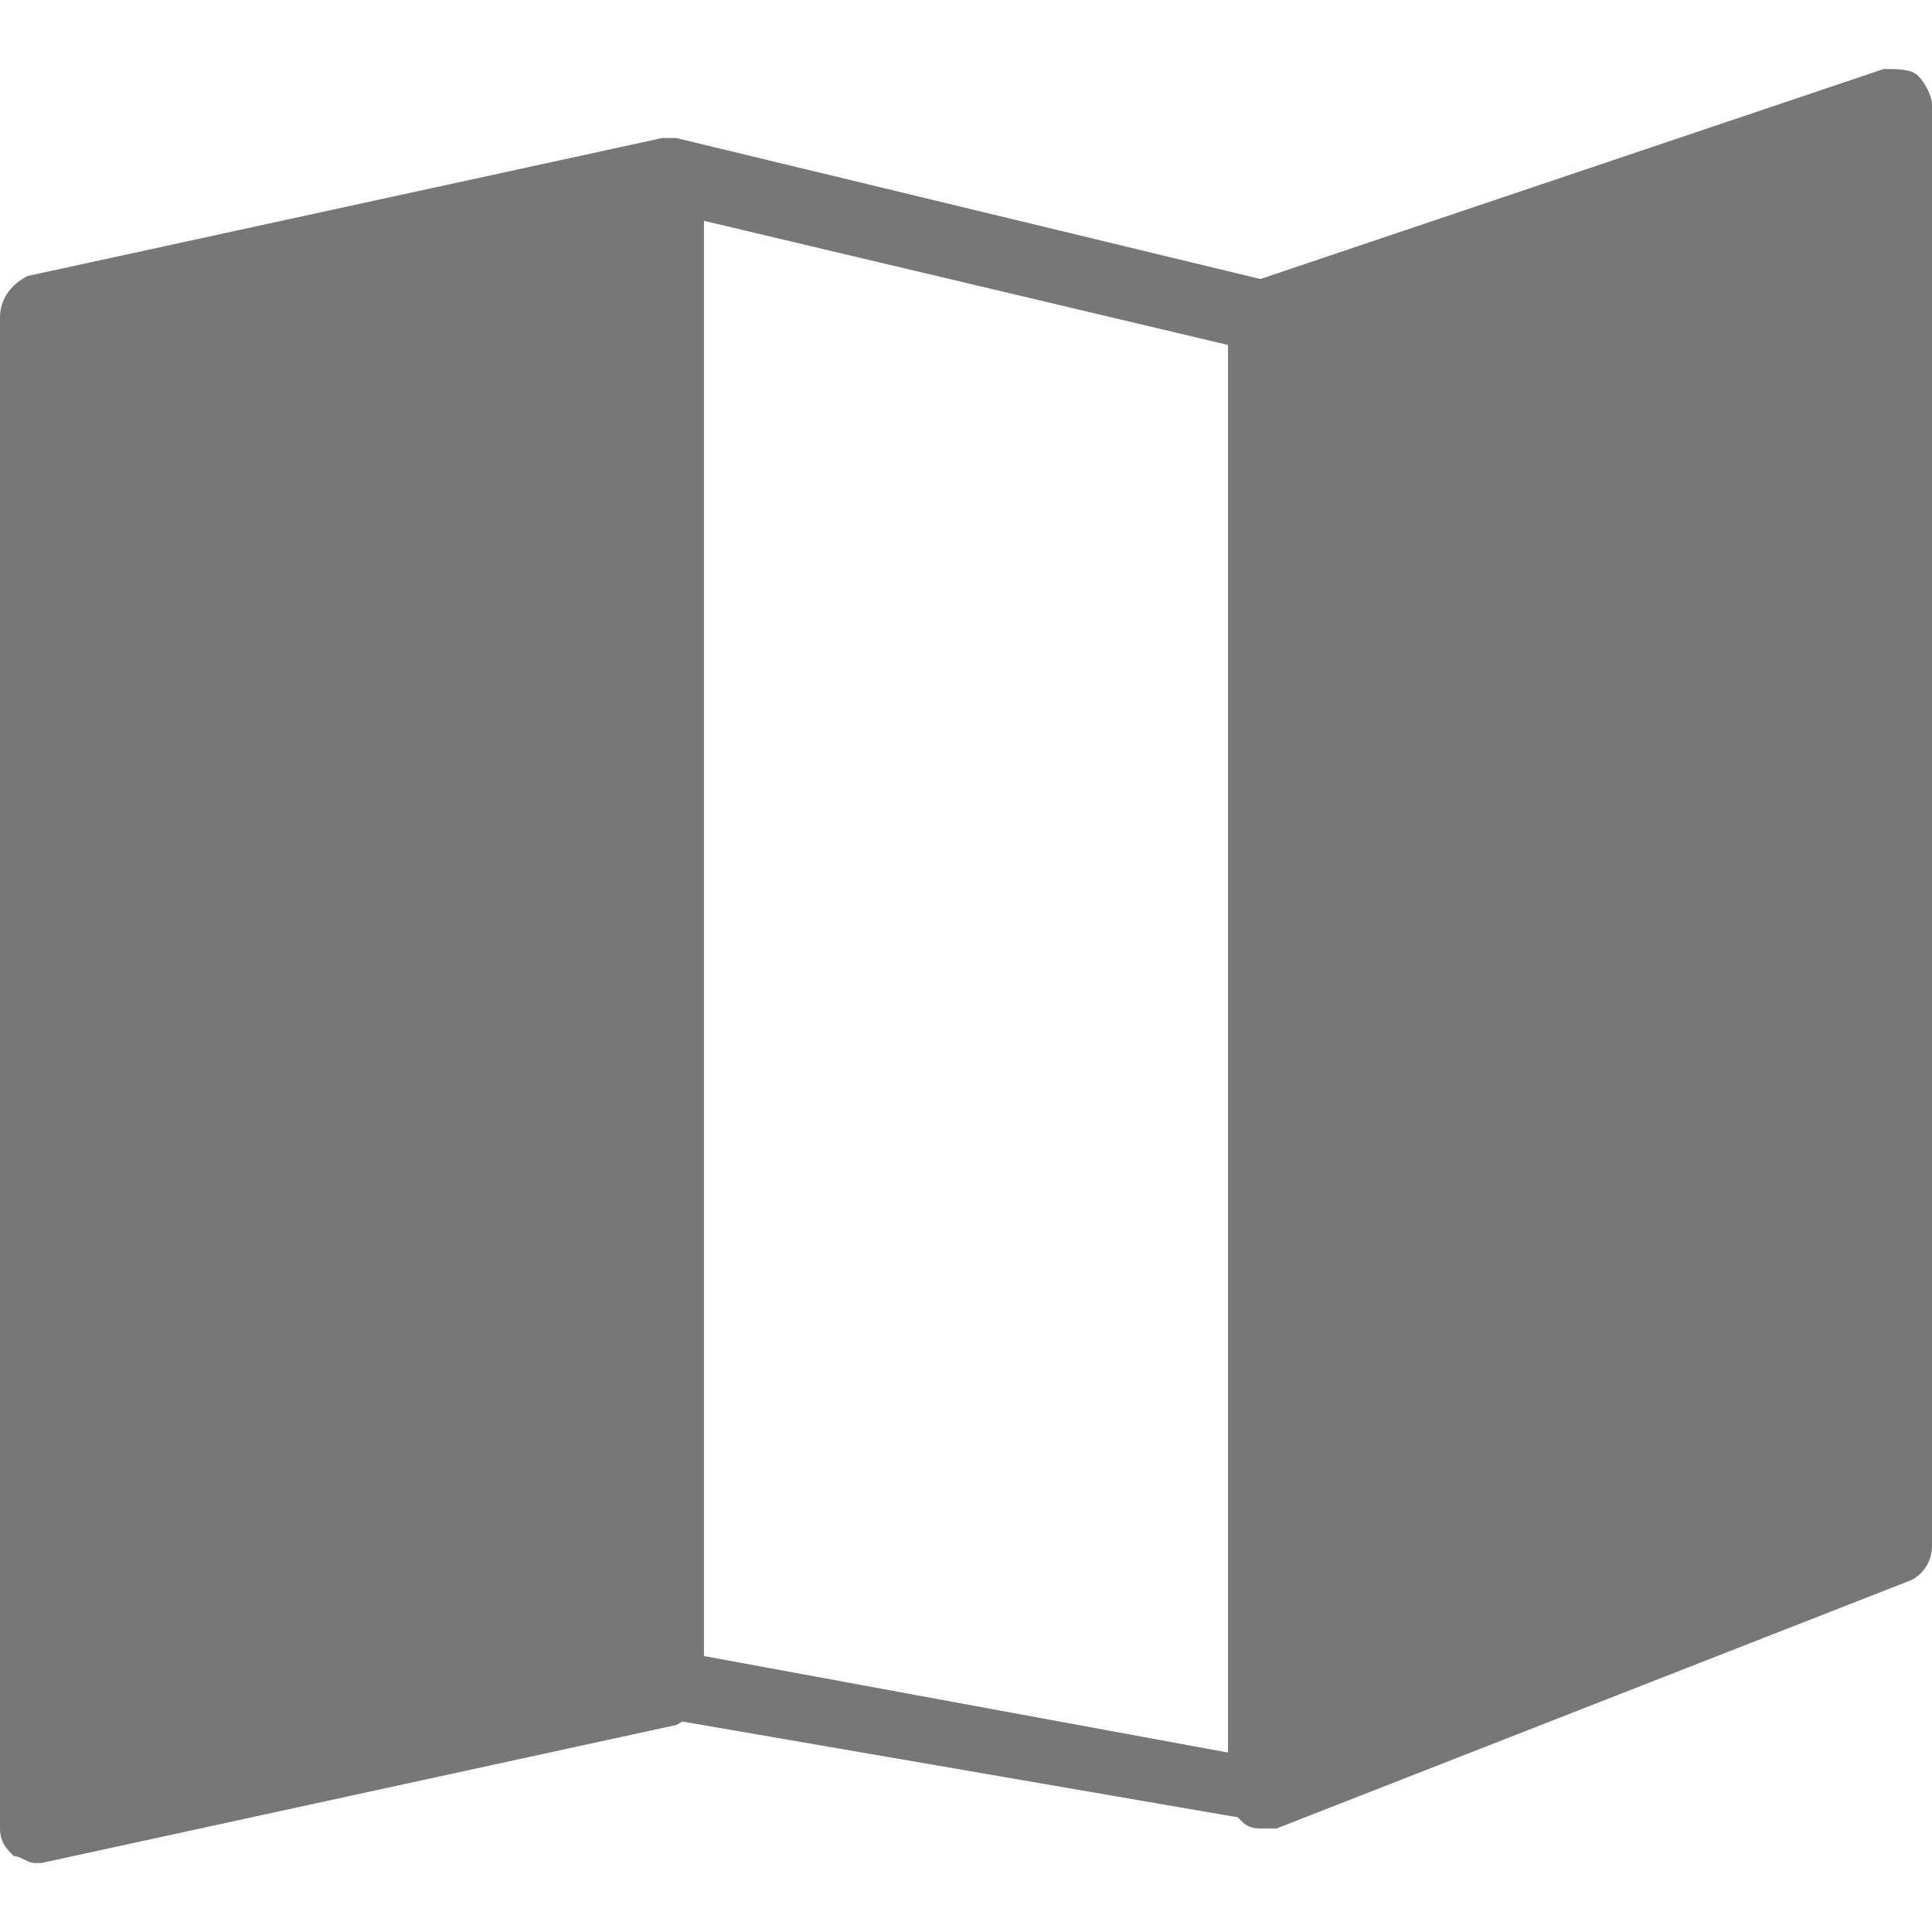
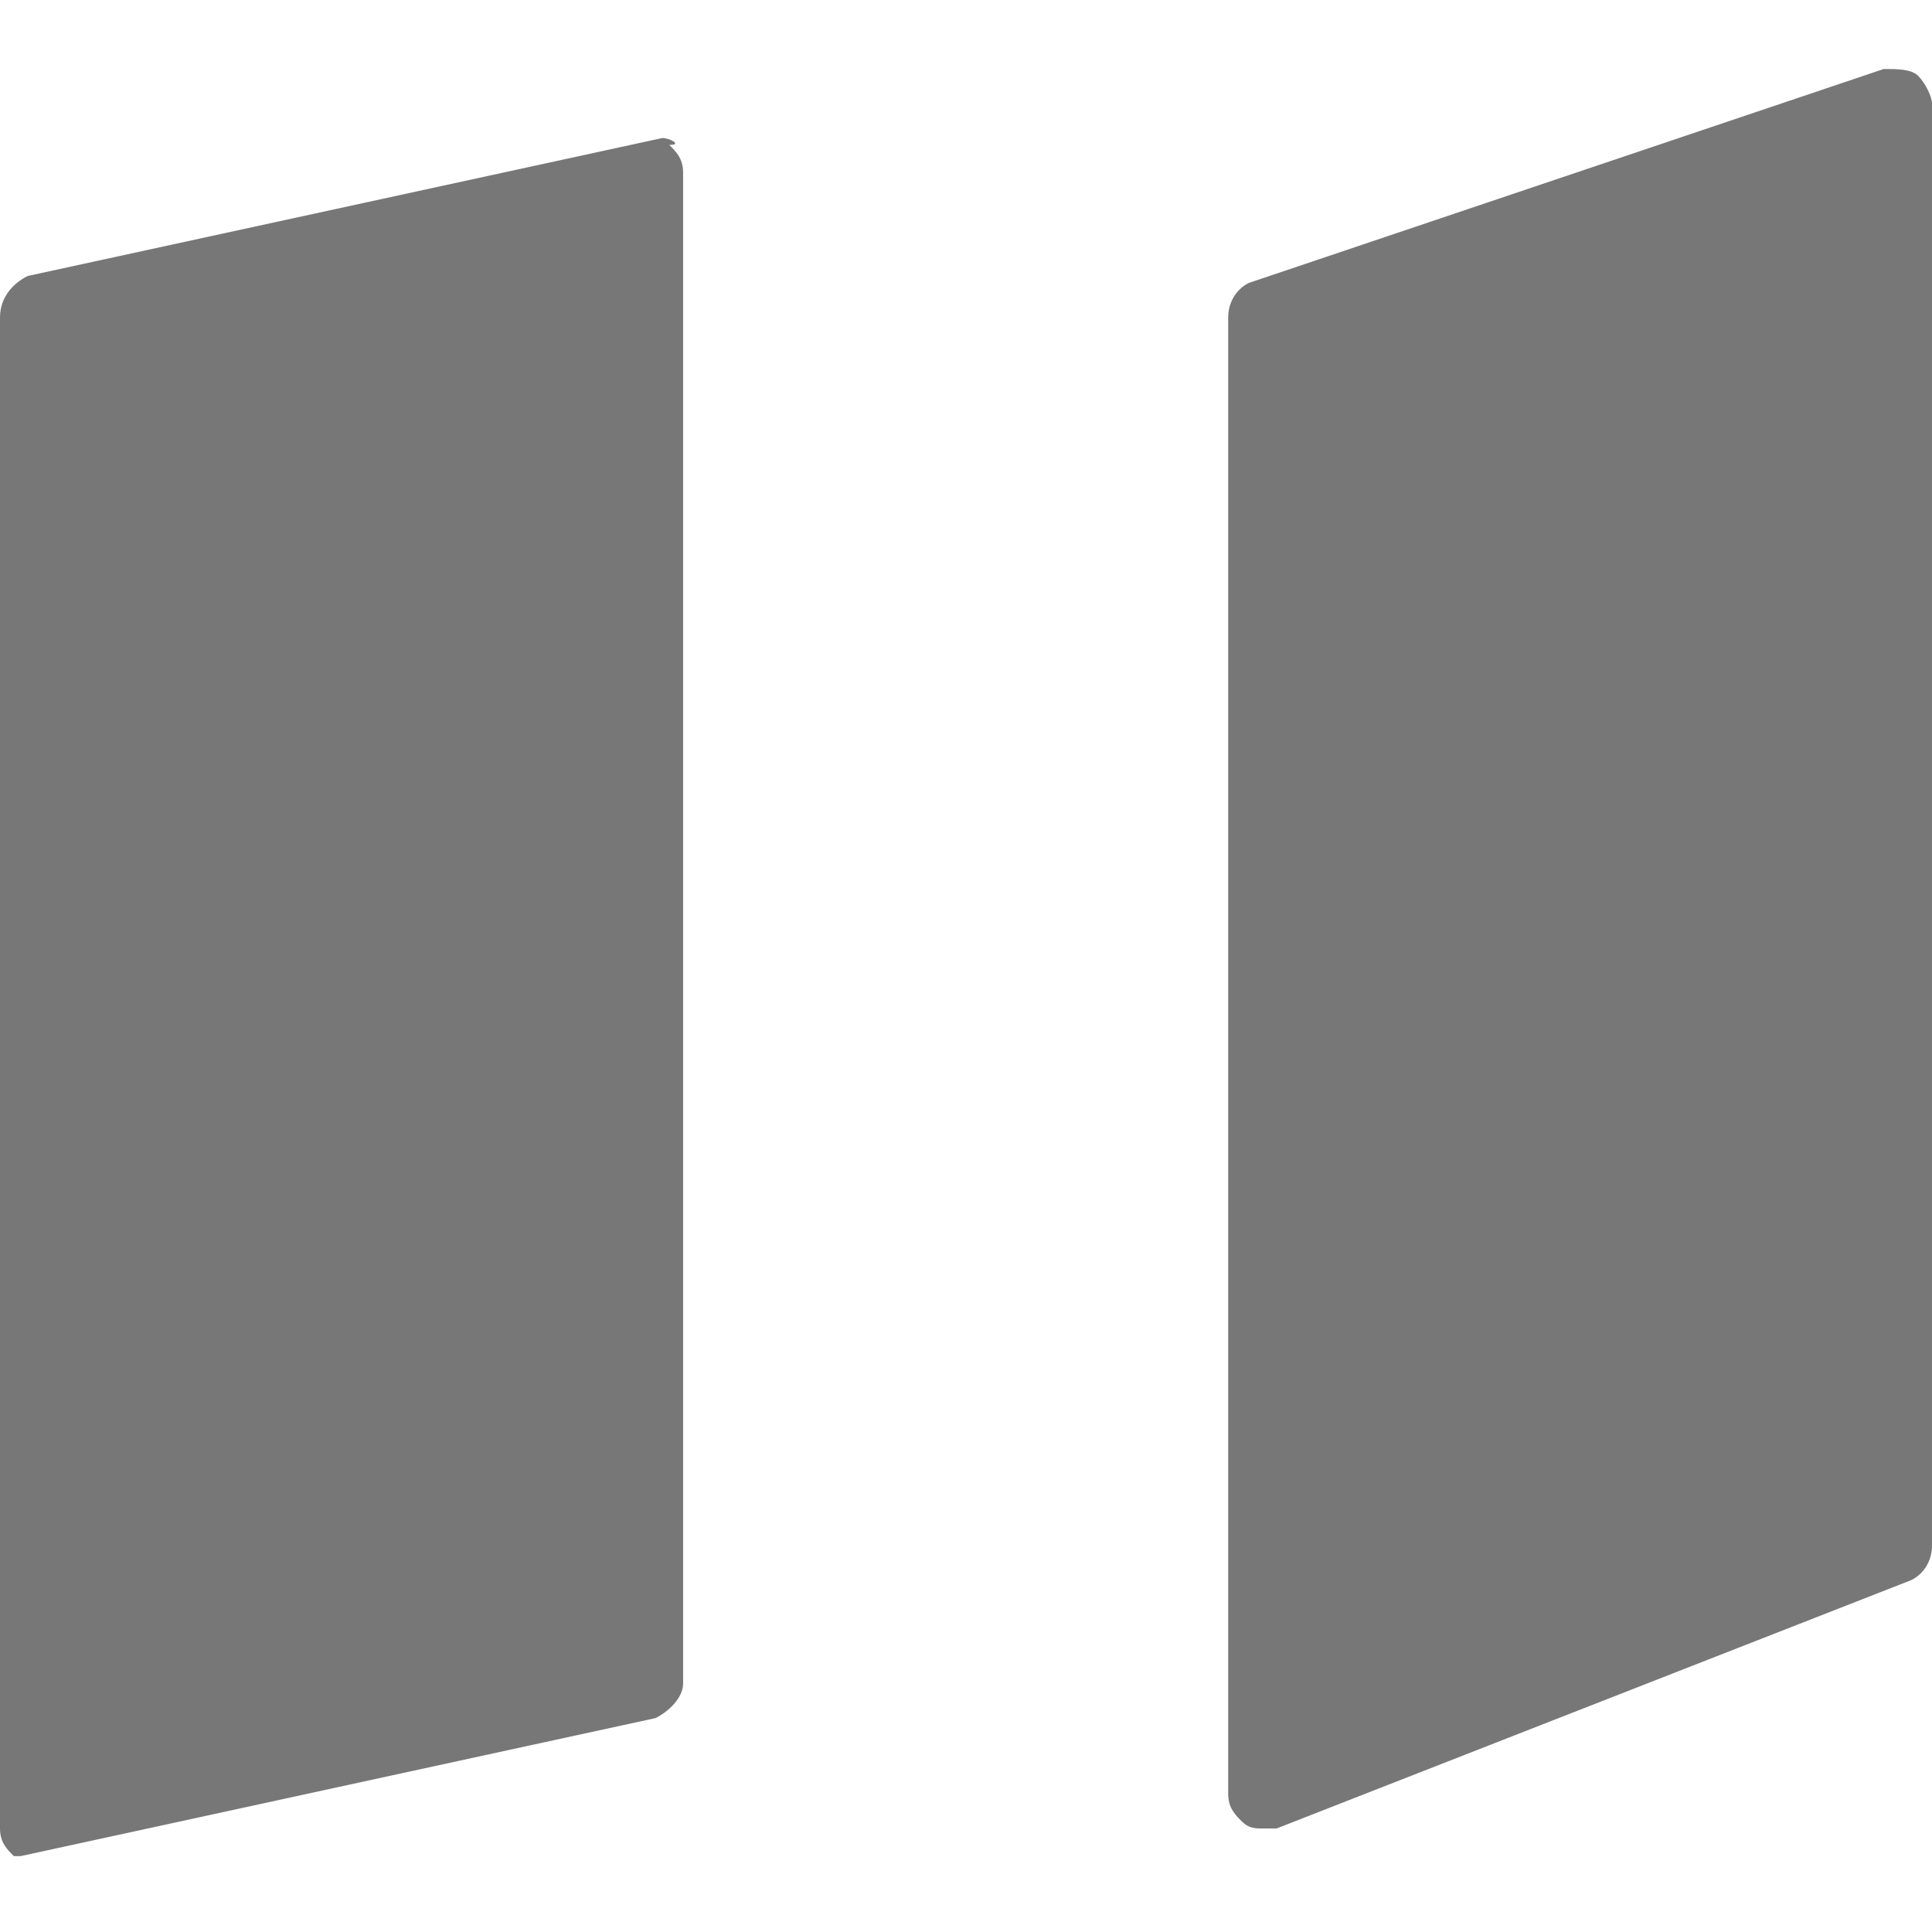
<svg xmlns="http://www.w3.org/2000/svg" version="1.1" id="Layer_1" x="0px" y="0px" width="28px" height="28px" viewBox="0 0 28 28" style="enable-background:new 0 0 28 28;" xml:space="preserve">
  <style type="text/css">
	.st0{fill:#777777;}
</style>
  <g>
-     <path class="st0" d="M10.2,3.2L17.8,5v20.4L10.2,24V3.2 M9.7,2c-0.1,0-0.2,0-0.3,0.1C9.2,2.2,9.2,2.4,9.2,2.5v21.9   c0,0.2,0.2,0.5,0.4,0.5l8.7,1.5c0,0,0.1,0,0.1,0c0.1,0,0.2,0,0.3-0.1c0.1-0.1,0.2-0.2,0.2-0.4V4.6c0-0.2-0.2-0.4-0.4-0.5L9.8,2   C9.8,2,9.7,2,9.7,2L9.7,2z" />
    <g>
      <path class="st0" d="M27.8,1.1C27.7,1,27.5,1,27.3,1l-9.2,3.1c-0.2,0.1-0.3,0.3-0.3,0.5V26c0,0.2,0.1,0.3,0.2,0.4    c0.1,0.1,0.2,0.1,0.3,0.1c0.1,0,0.1,0,0.2,0l9.2-3.6c0.2-0.1,0.3-0.3,0.3-0.5V1.5C28,1.4,27.9,1.2,27.8,1.1z" />
-       <path class="st0" d="M9.6,2l-9.2,2C0.2,4.1,0,4.3,0,4.6v21.9c0,0.2,0.1,0.3,0.2,0.4C0.3,26.9,0.4,27,0.5,27c0,0,0.1,0,0.1,0l9.2-2    c0.2-0.1,0.4-0.3,0.4-0.5V2.5c0-0.2-0.1-0.3-0.2-0.4C9.9,2.1,9.7,2,9.6,2z" />
+       <path class="st0" d="M9.6,2l-9.2,2C0.2,4.1,0,4.3,0,4.6v21.9c0,0.2,0.1,0.3,0.2,0.4c0,0,0.1,0,0.1,0l9.2-2    c0.2-0.1,0.4-0.3,0.4-0.5V2.5c0-0.2-0.1-0.3-0.2-0.4C9.9,2.1,9.7,2,9.6,2z" />
    </g>
  </g>
</svg>